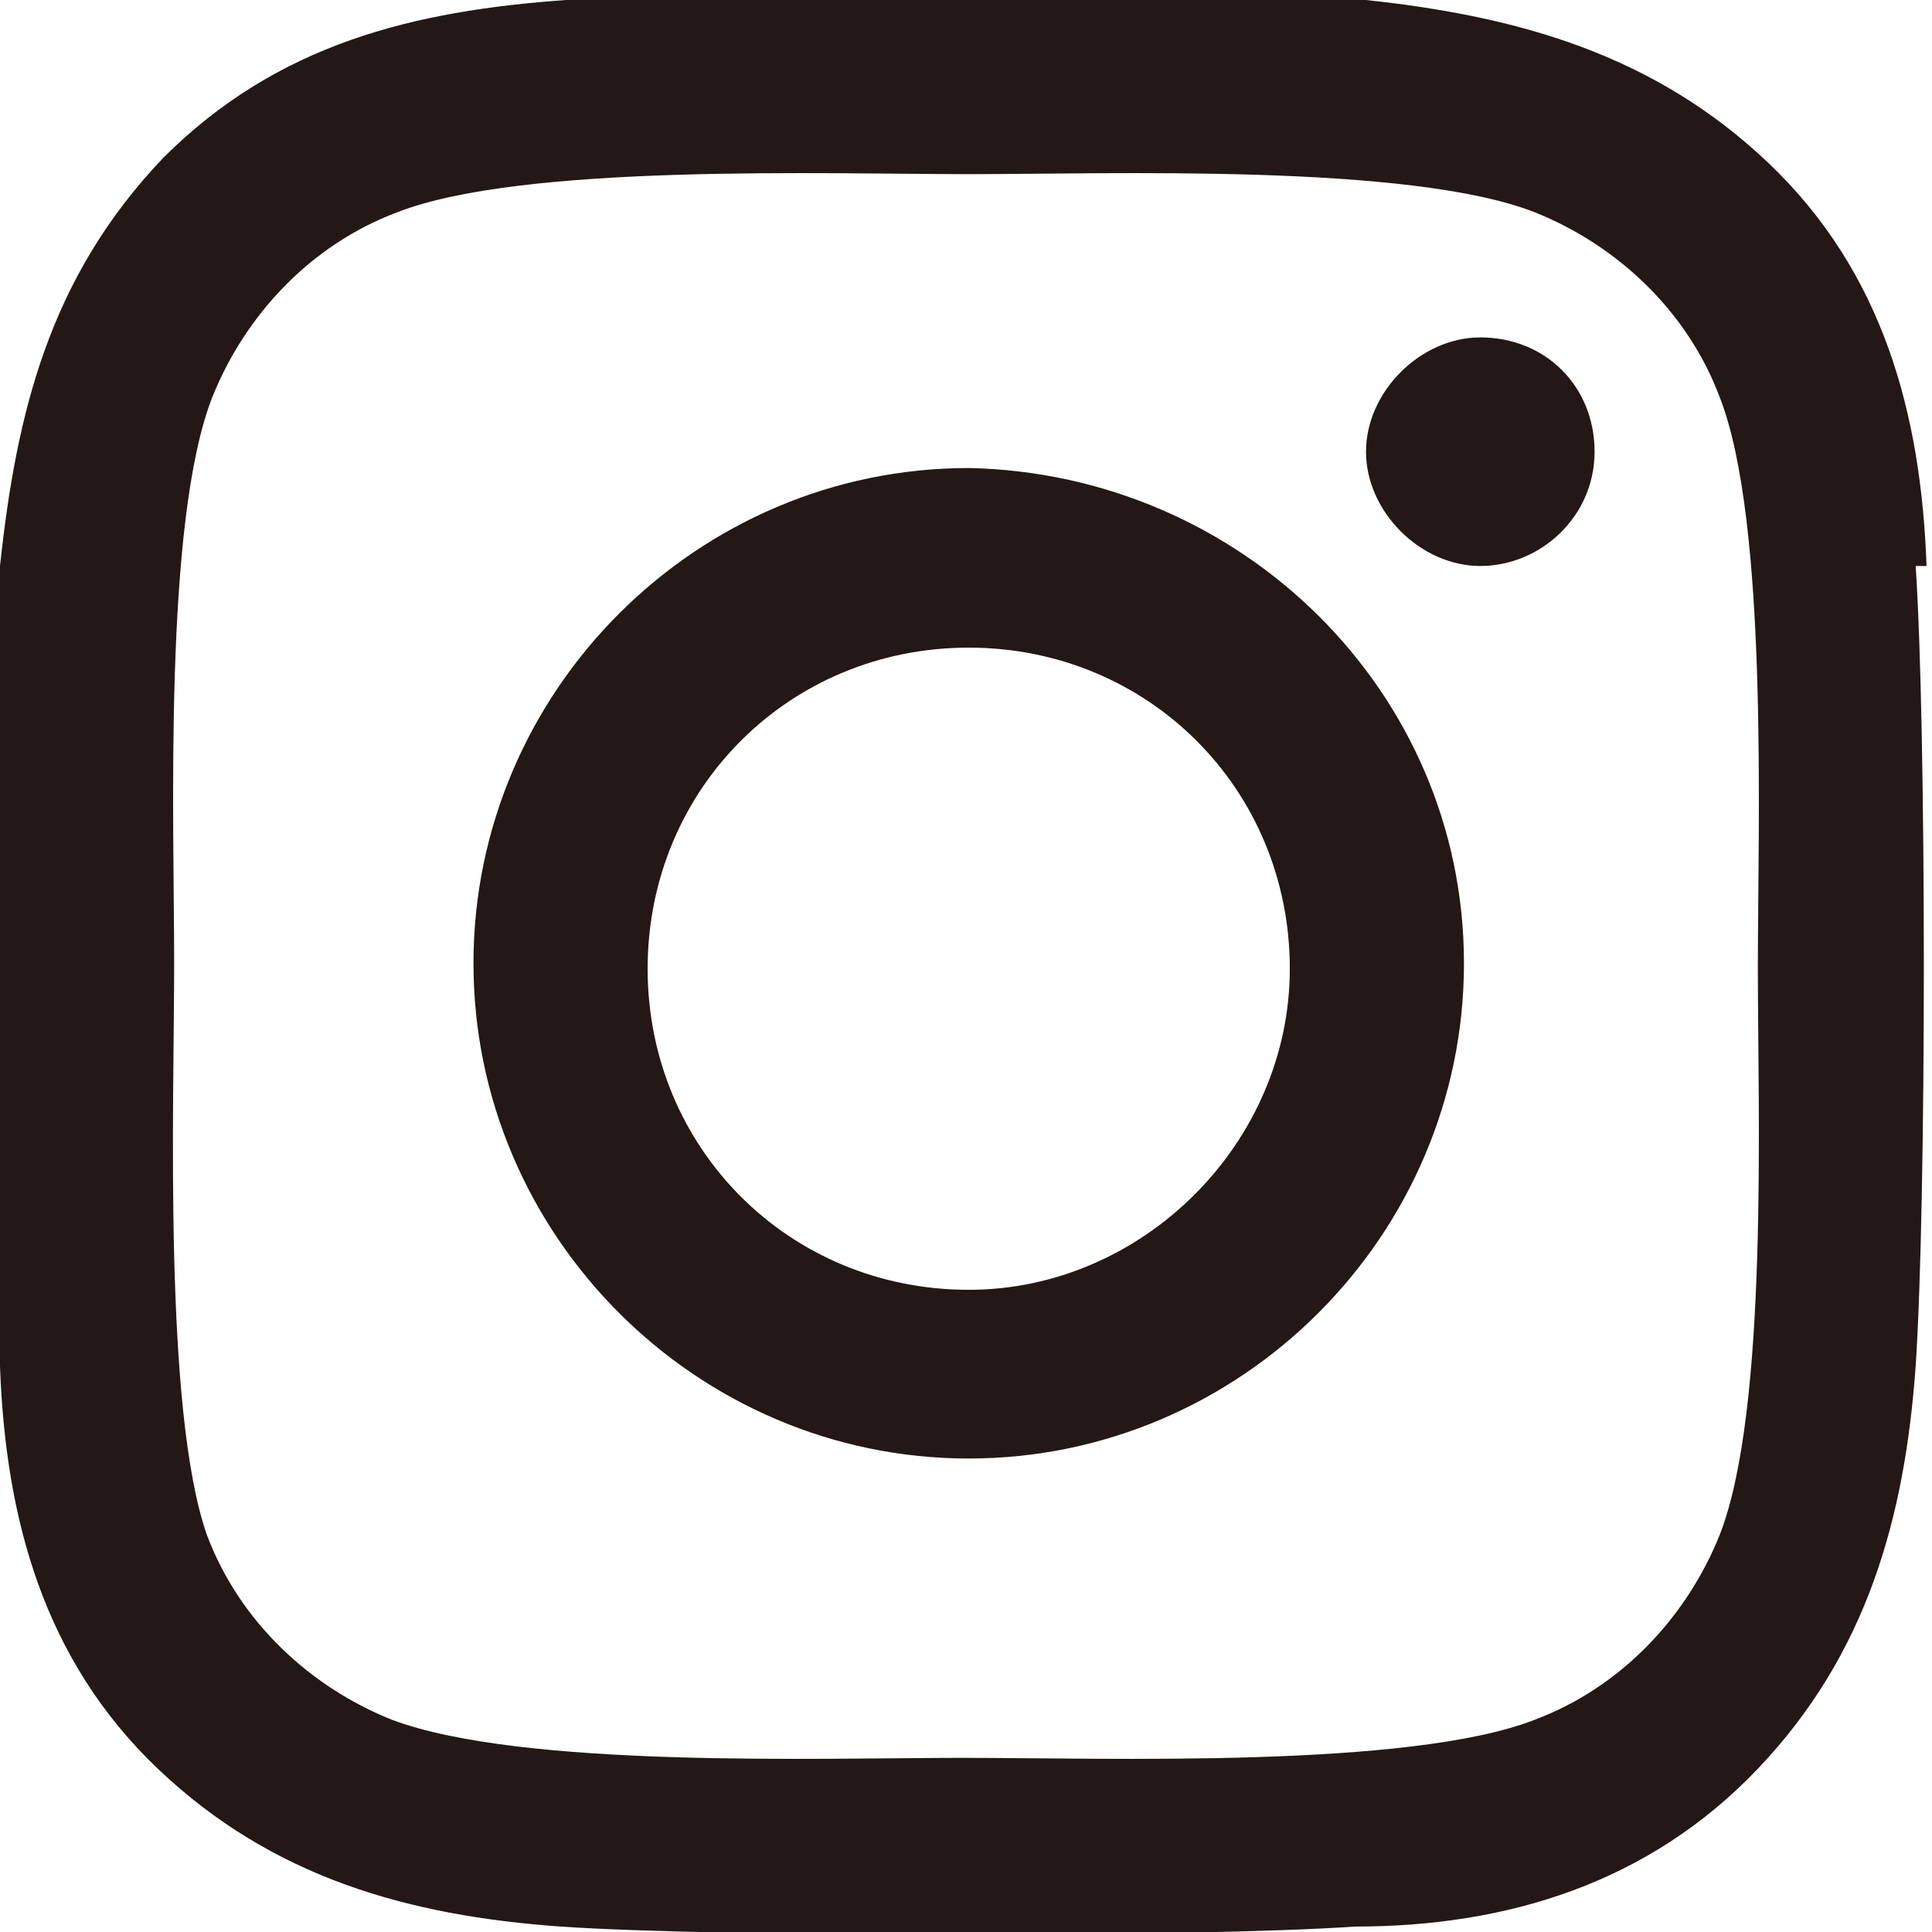
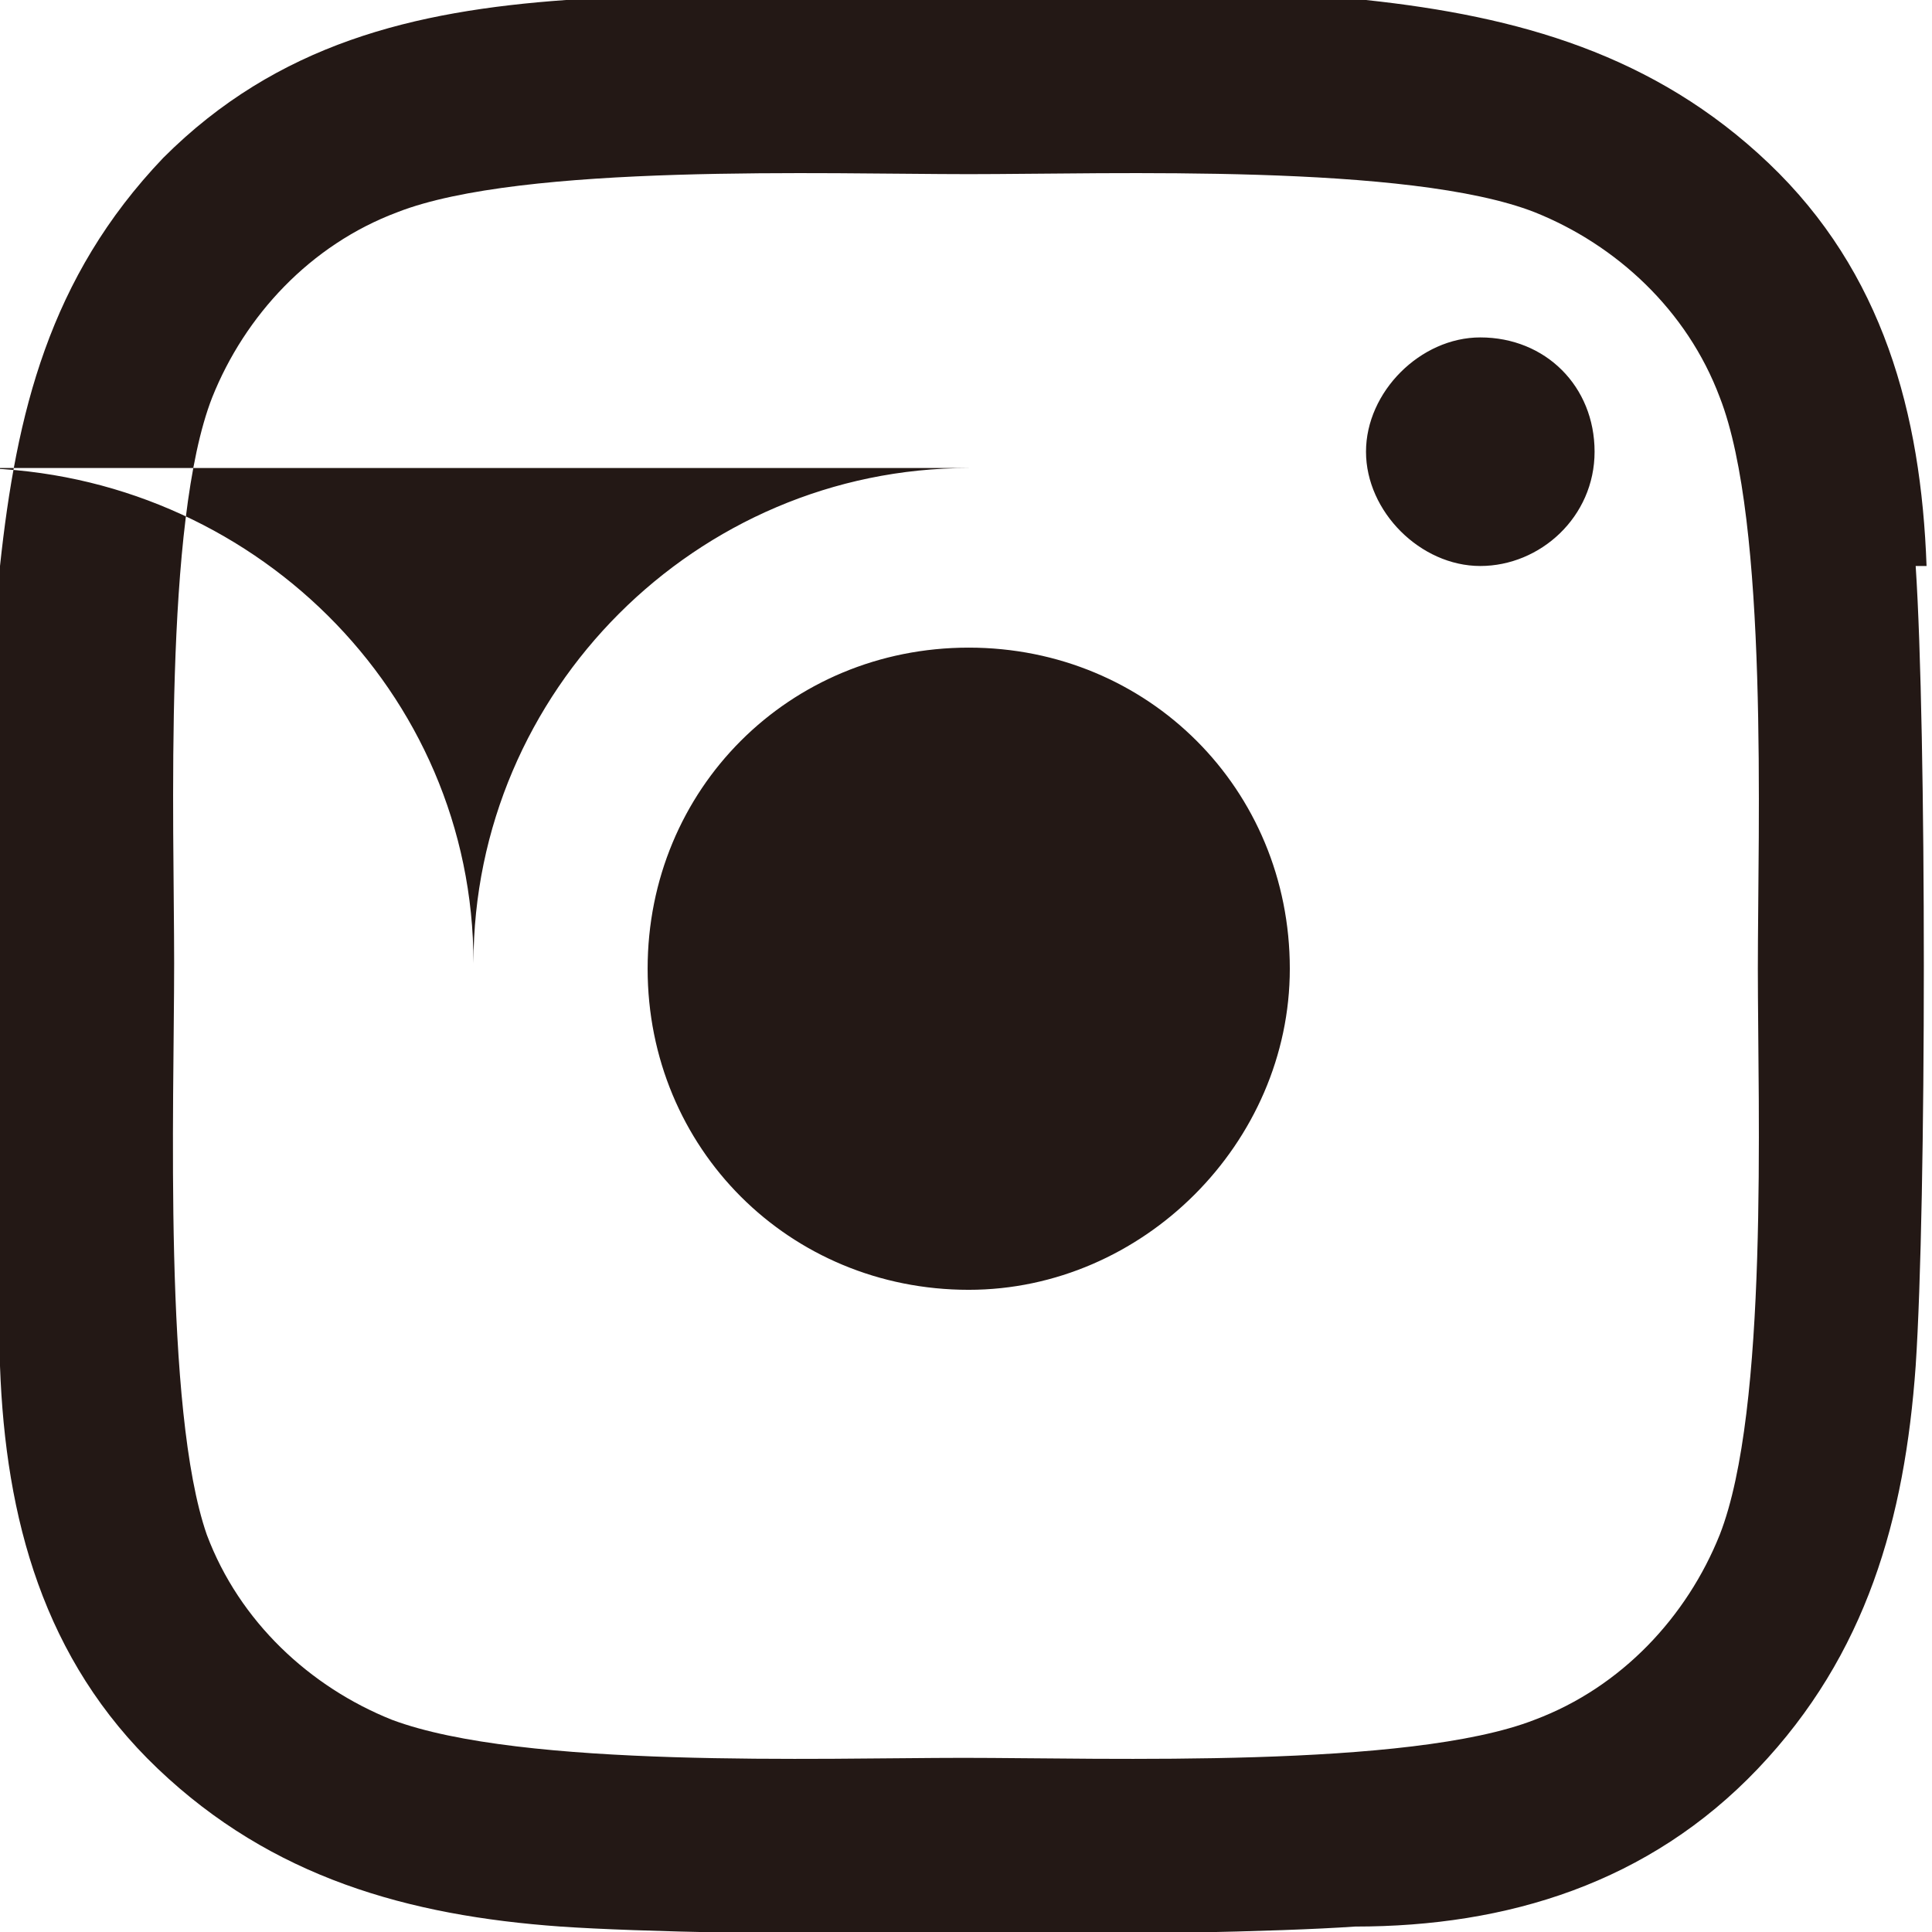
<svg xmlns="http://www.w3.org/2000/svg" id="instagram" version="1.1" viewBox="0 0 35.5 35.5">
  <defs>
    <style>
      .st0 {
        fill: #231815;
      }
    </style>
  </defs>
-   <path id="instagram-2" class="st0" d="M17.8,8.6c-5,0-9.1,4.1-9.1,9.1s4.1,9.1,9.1,9.1,9.1-4.1,9.1-9.1h0c0-5-4.1-9-9.1-9.1h0ZM17.8,23.7c-3.3,0-5.9-2.6-5.9-5.9s2.6-5.9,5.9-5.9,5.9,2.6,5.9,5.9h0c0,3.2-2.7,5.9-5.9,5.9ZM29.3,8.3c0,1.2-1,2.1-2.1,2.1s-2.1-1-2.1-2.1,1-2.1,2.1-2.1c1.2,0,2.1.9,2.1,2.1h0ZM35.4,10.4c-.1-2.8-.8-5.4-2.9-7.4S27.9.3,25.1,0C22.1,0,13.4,0,10.4,0c-2.8.2-5.3.8-7.4,2.9C.9,5.1.3,7.6,0,10.4c0,2.9,0,11.7,0,14.7.1,2.8.8,5.4,2.9,7.4,2.1,2,4.6,2.7,7.4,2.9,2.9.2,11.7.2,14.6,0,2.8,0,5.4-.8,7.4-2.9,2-2.1,2.7-4.6,2.9-7.4.2-3,.2-11.7,0-14.7h0ZM31.6,28.2c-.6,1.5-1.8,2.8-3.4,3.4-2.3.9-7.9.7-10.5.7s-8.1.2-10.5-.7c-1.5-.6-2.8-1.8-3.4-3.4-.8-2.3-.6-7.9-.6-10.5s-.2-8.1.7-10.4c.6-1.5,1.8-2.8,3.4-3.4,2.3-.9,7.9-.7,10.5-.7s8.1-.2,10.4.7c1.5.6,2.8,1.8,3.4,3.4.9,2.3.7,7.9.7,10.5s.2,8.1-.7,10.4Z" />
+   <path id="instagram-2" class="st0" d="M17.8,8.6c-5,0-9.1,4.1-9.1,9.1h0c0-5-4.1-9-9.1-9.1h0ZM17.8,23.7c-3.3,0-5.9-2.6-5.9-5.9s2.6-5.9,5.9-5.9,5.9,2.6,5.9,5.9h0c0,3.2-2.7,5.9-5.9,5.9ZM29.3,8.3c0,1.2-1,2.1-2.1,2.1s-2.1-1-2.1-2.1,1-2.1,2.1-2.1c1.2,0,2.1.9,2.1,2.1h0ZM35.4,10.4c-.1-2.8-.8-5.4-2.9-7.4S27.9.3,25.1,0C22.1,0,13.4,0,10.4,0c-2.8.2-5.3.8-7.4,2.9C.9,5.1.3,7.6,0,10.4c0,2.9,0,11.7,0,14.7.1,2.8.8,5.4,2.9,7.4,2.1,2,4.6,2.7,7.4,2.9,2.9.2,11.7.2,14.6,0,2.8,0,5.4-.8,7.4-2.9,2-2.1,2.7-4.6,2.9-7.4.2-3,.2-11.7,0-14.7h0ZM31.6,28.2c-.6,1.5-1.8,2.8-3.4,3.4-2.3.9-7.9.7-10.5.7s-8.1.2-10.5-.7c-1.5-.6-2.8-1.8-3.4-3.4-.8-2.3-.6-7.9-.6-10.5s-.2-8.1.7-10.4c.6-1.5,1.8-2.8,3.4-3.4,2.3-.9,7.9-.7,10.5-.7s8.1-.2,10.4.7c1.5.6,2.8,1.8,3.4,3.4.9,2.3.7,7.9.7,10.5s.2,8.1-.7,10.4Z" />
</svg>